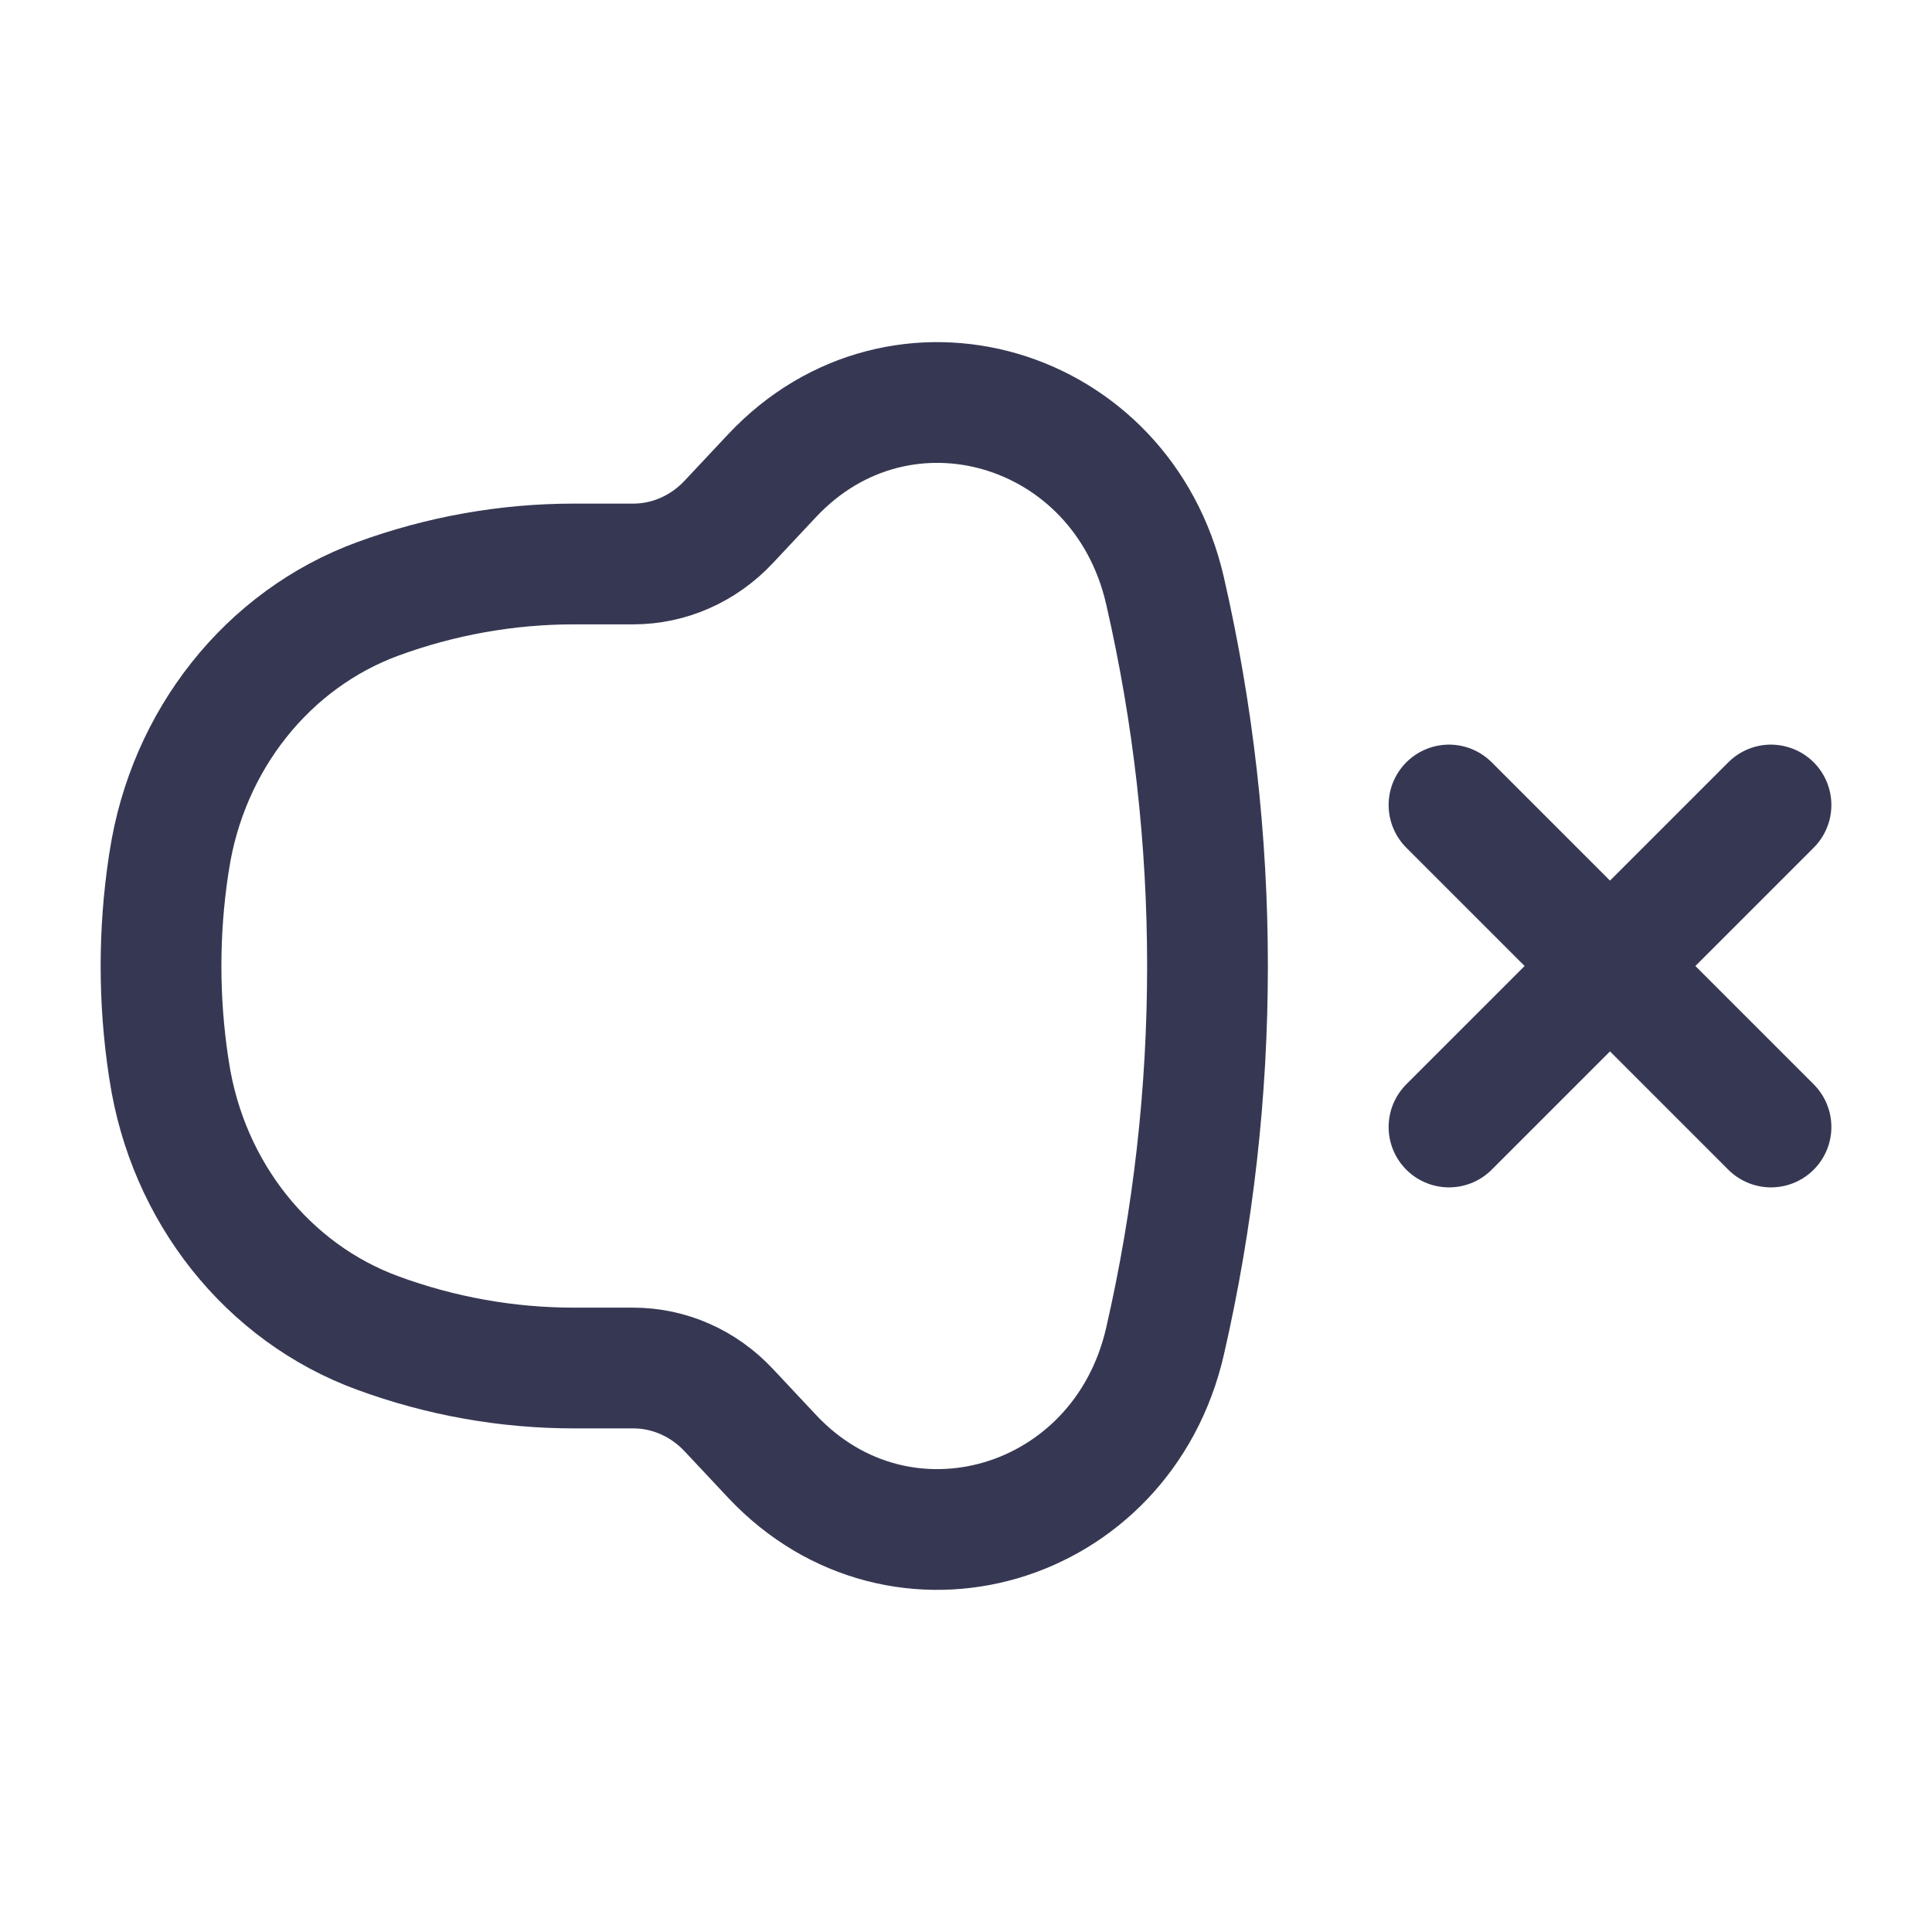
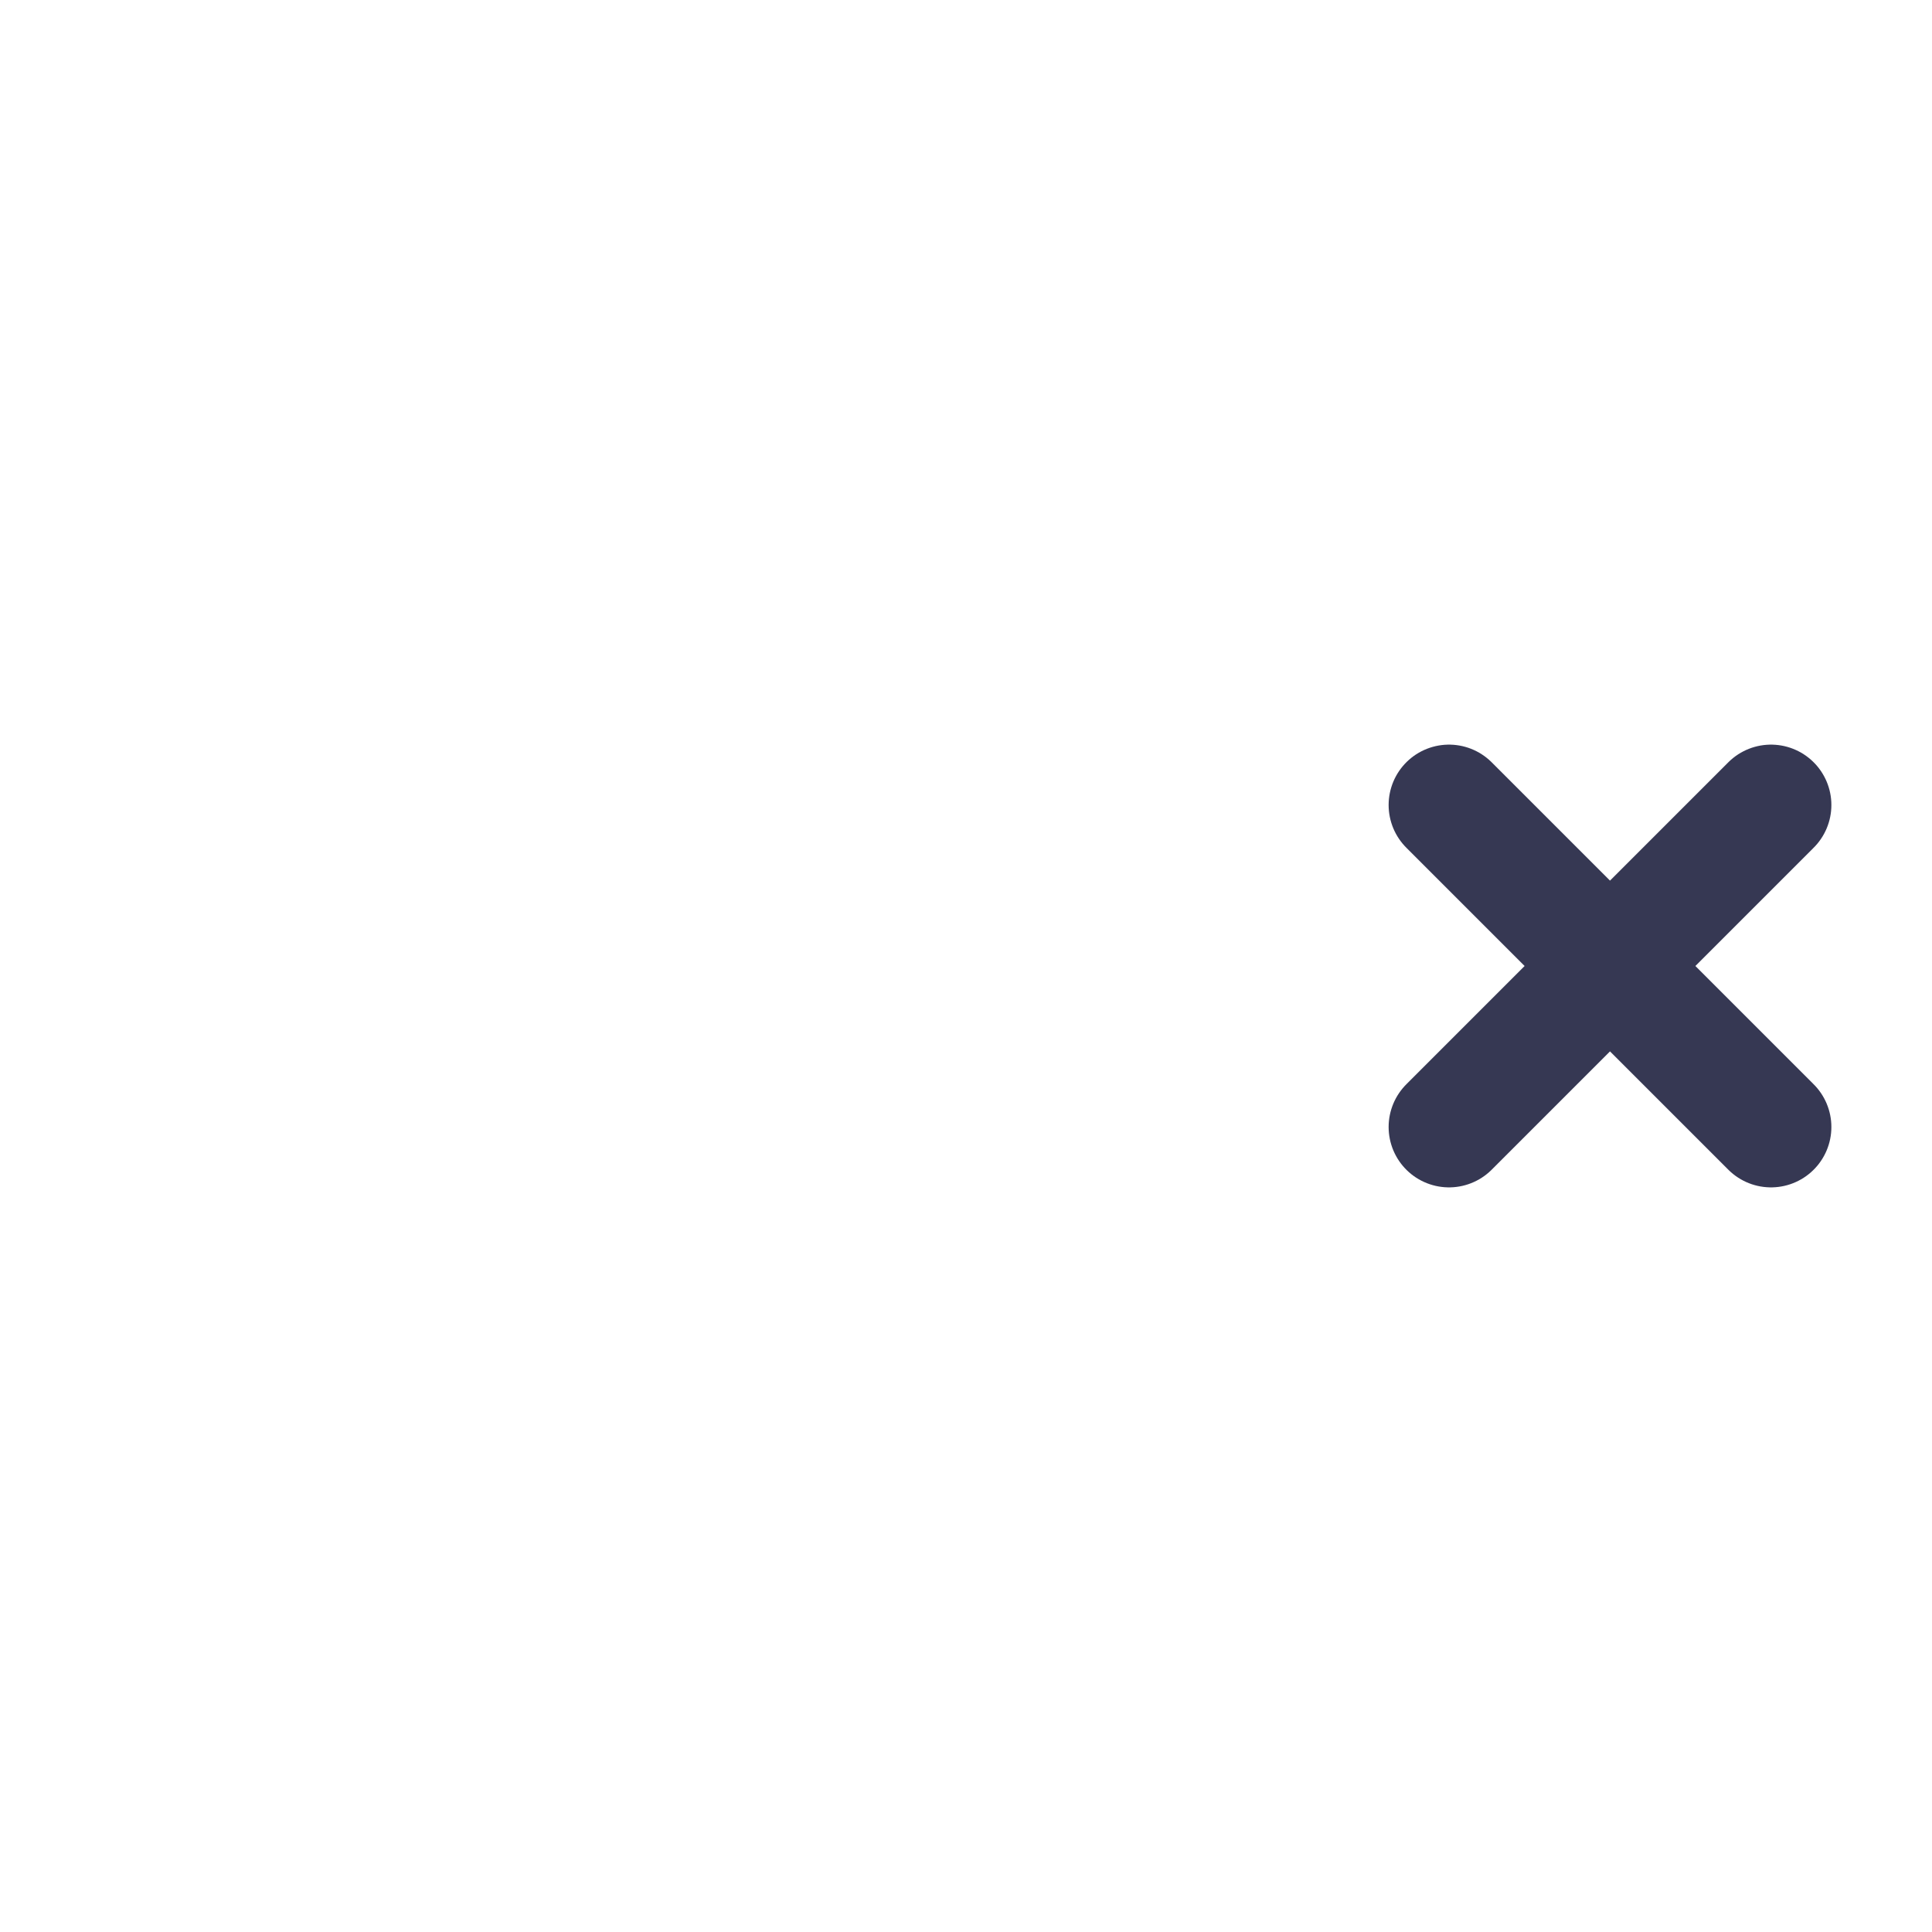
<svg xmlns="http://www.w3.org/2000/svg" width="800px" height="800px" viewBox="0 0 24 24" fill="none">
-   <path d="M7.866 7.006H7.128C6.299 7.006 5.475 7.153 4.692 7.44C3.325 7.942 2.33 9.194 2.102 10.698L2.094 10.748C1.969 11.578 1.969 12.422 2.094 13.252L2.102 13.302C2.33 14.806 3.325 16.058 4.692 16.559C5.475 16.847 6.299 16.994 7.128 16.994H7.866C8.311 16.994 8.737 17.181 9.05 17.514L9.591 18.091C11.188 19.792 13.938 18.987 14.472 16.663C15.176 13.599 15.176 10.401 14.472 7.337C13.938 5.013 11.188 4.208 9.591 5.909L9.05 6.486C8.737 6.819 8.311 7.006 7.866 7.006Z" stroke="#363853" stroke-width="1.5" />
  <path d="M22 10L18 14M22 14L18 10" stroke="#363853" stroke-width="1.5" stroke-linecap="round" />
</svg>